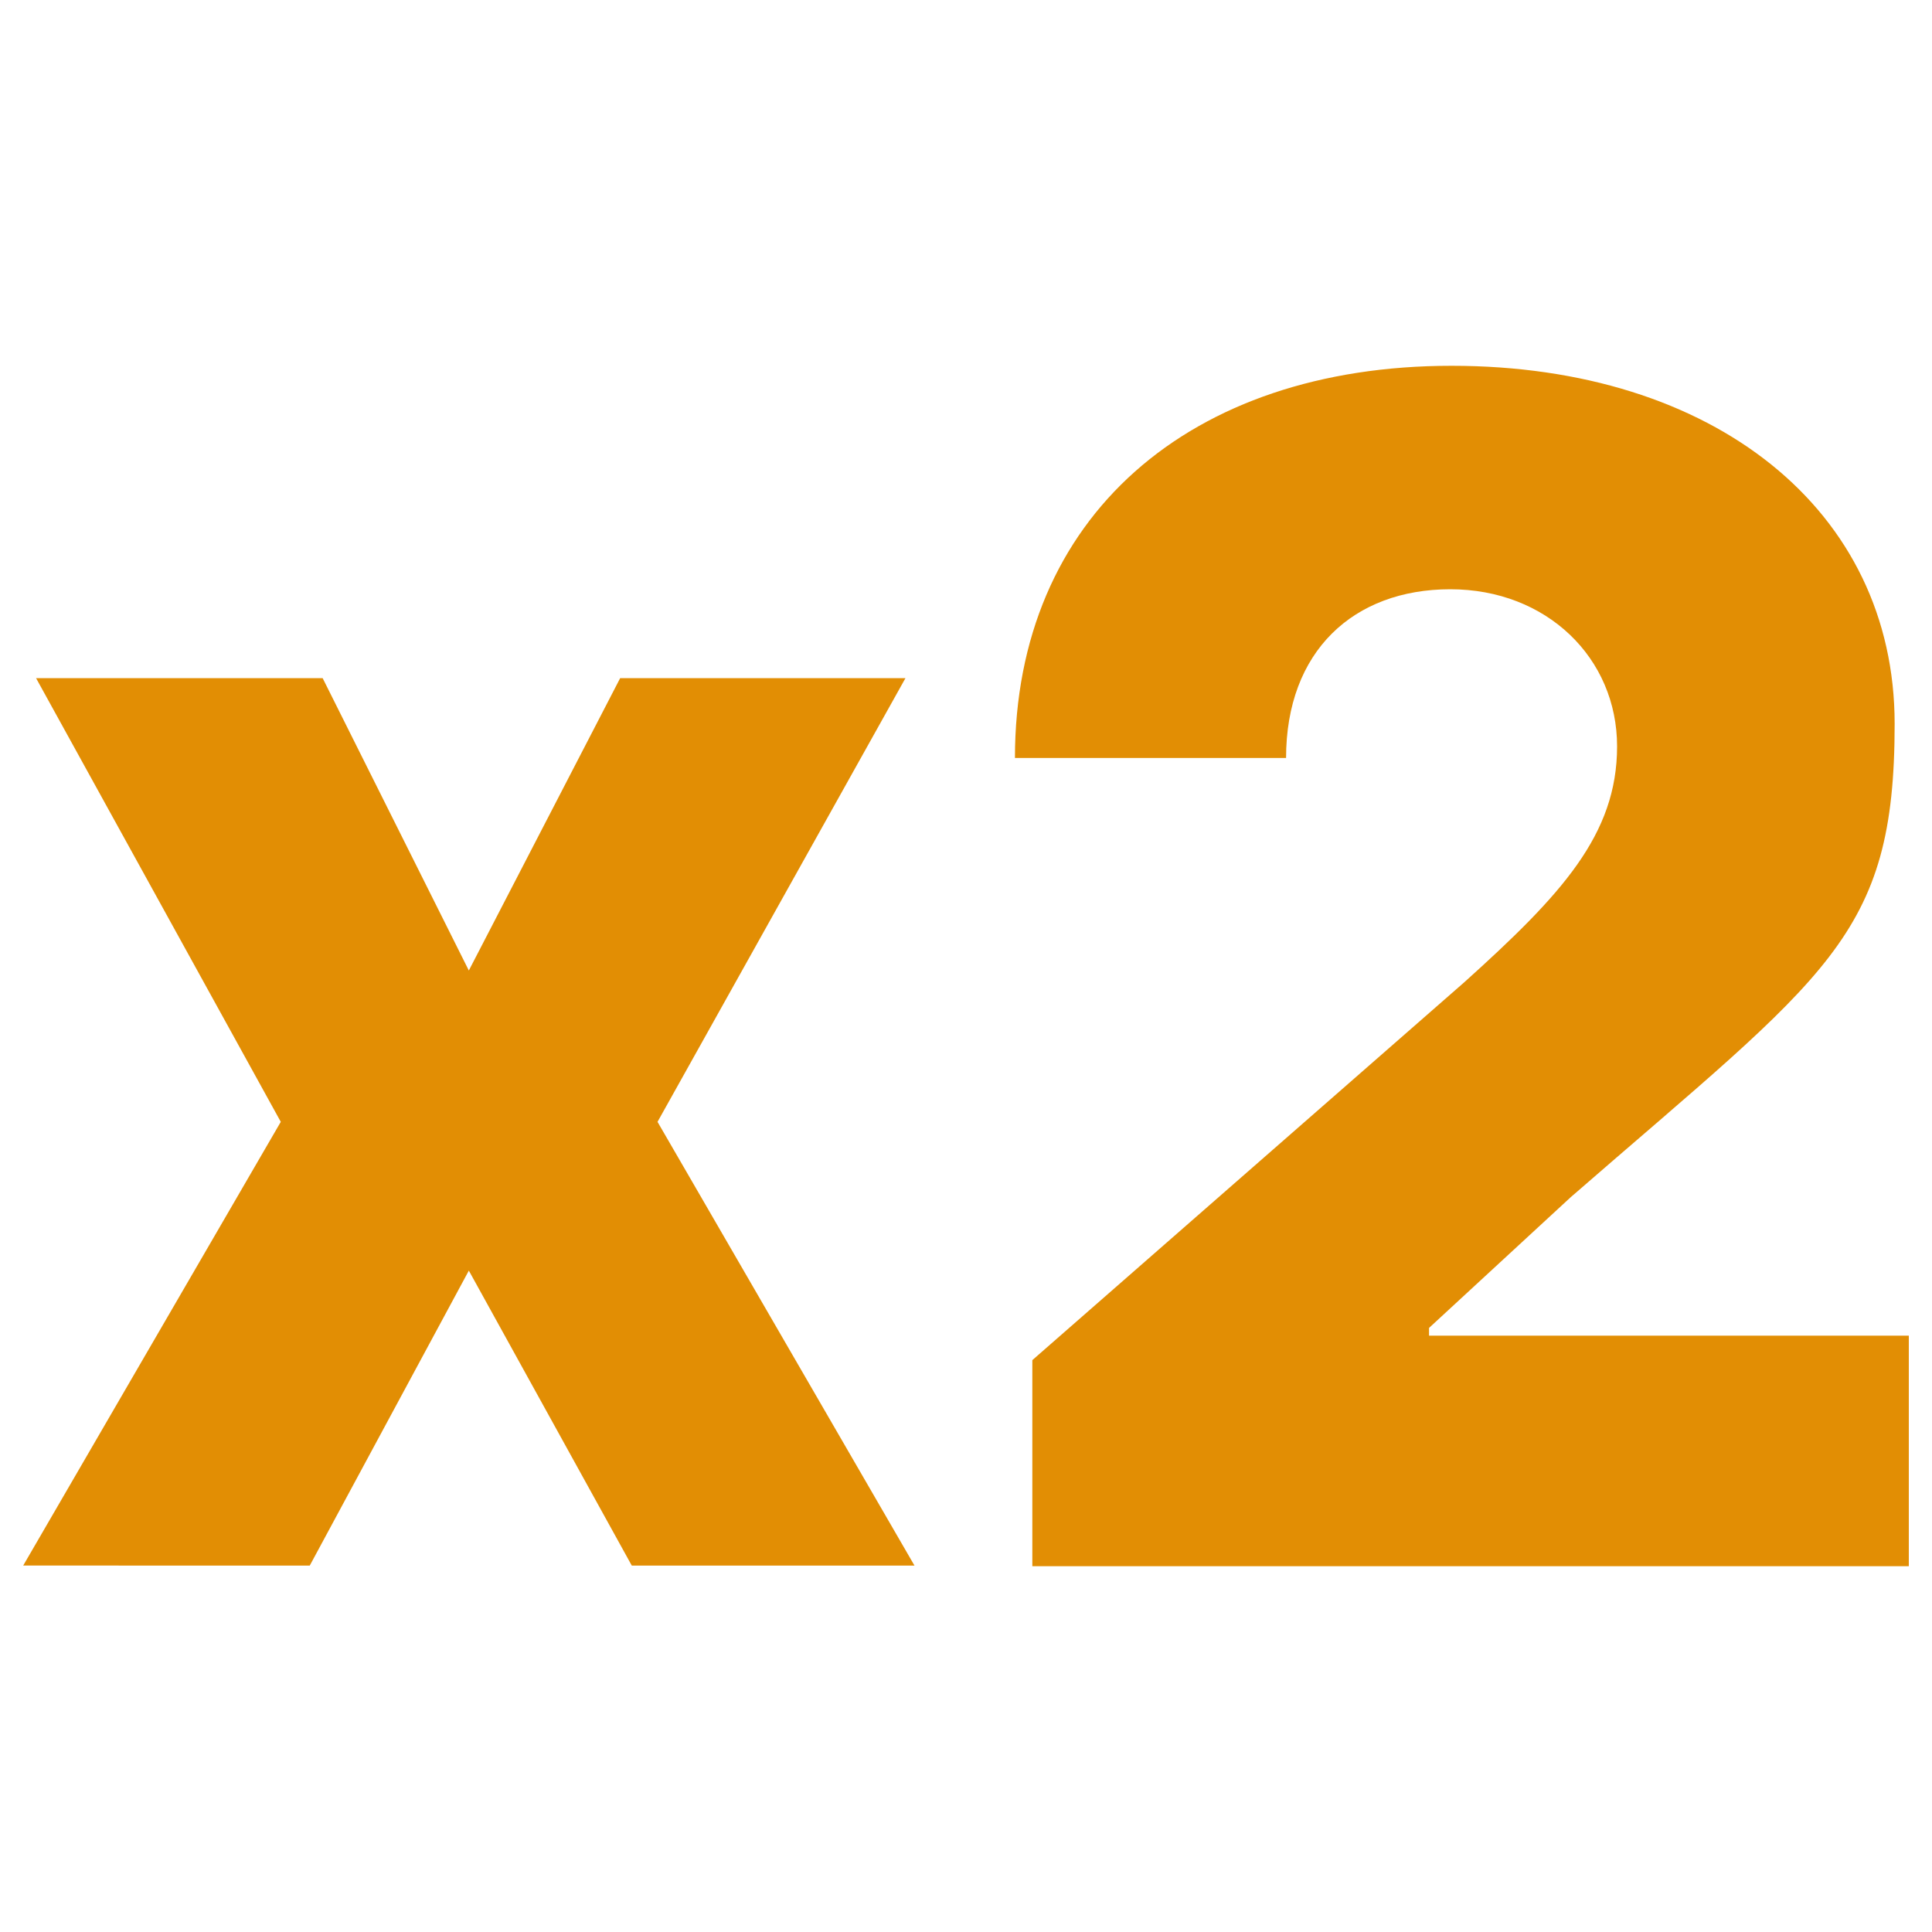
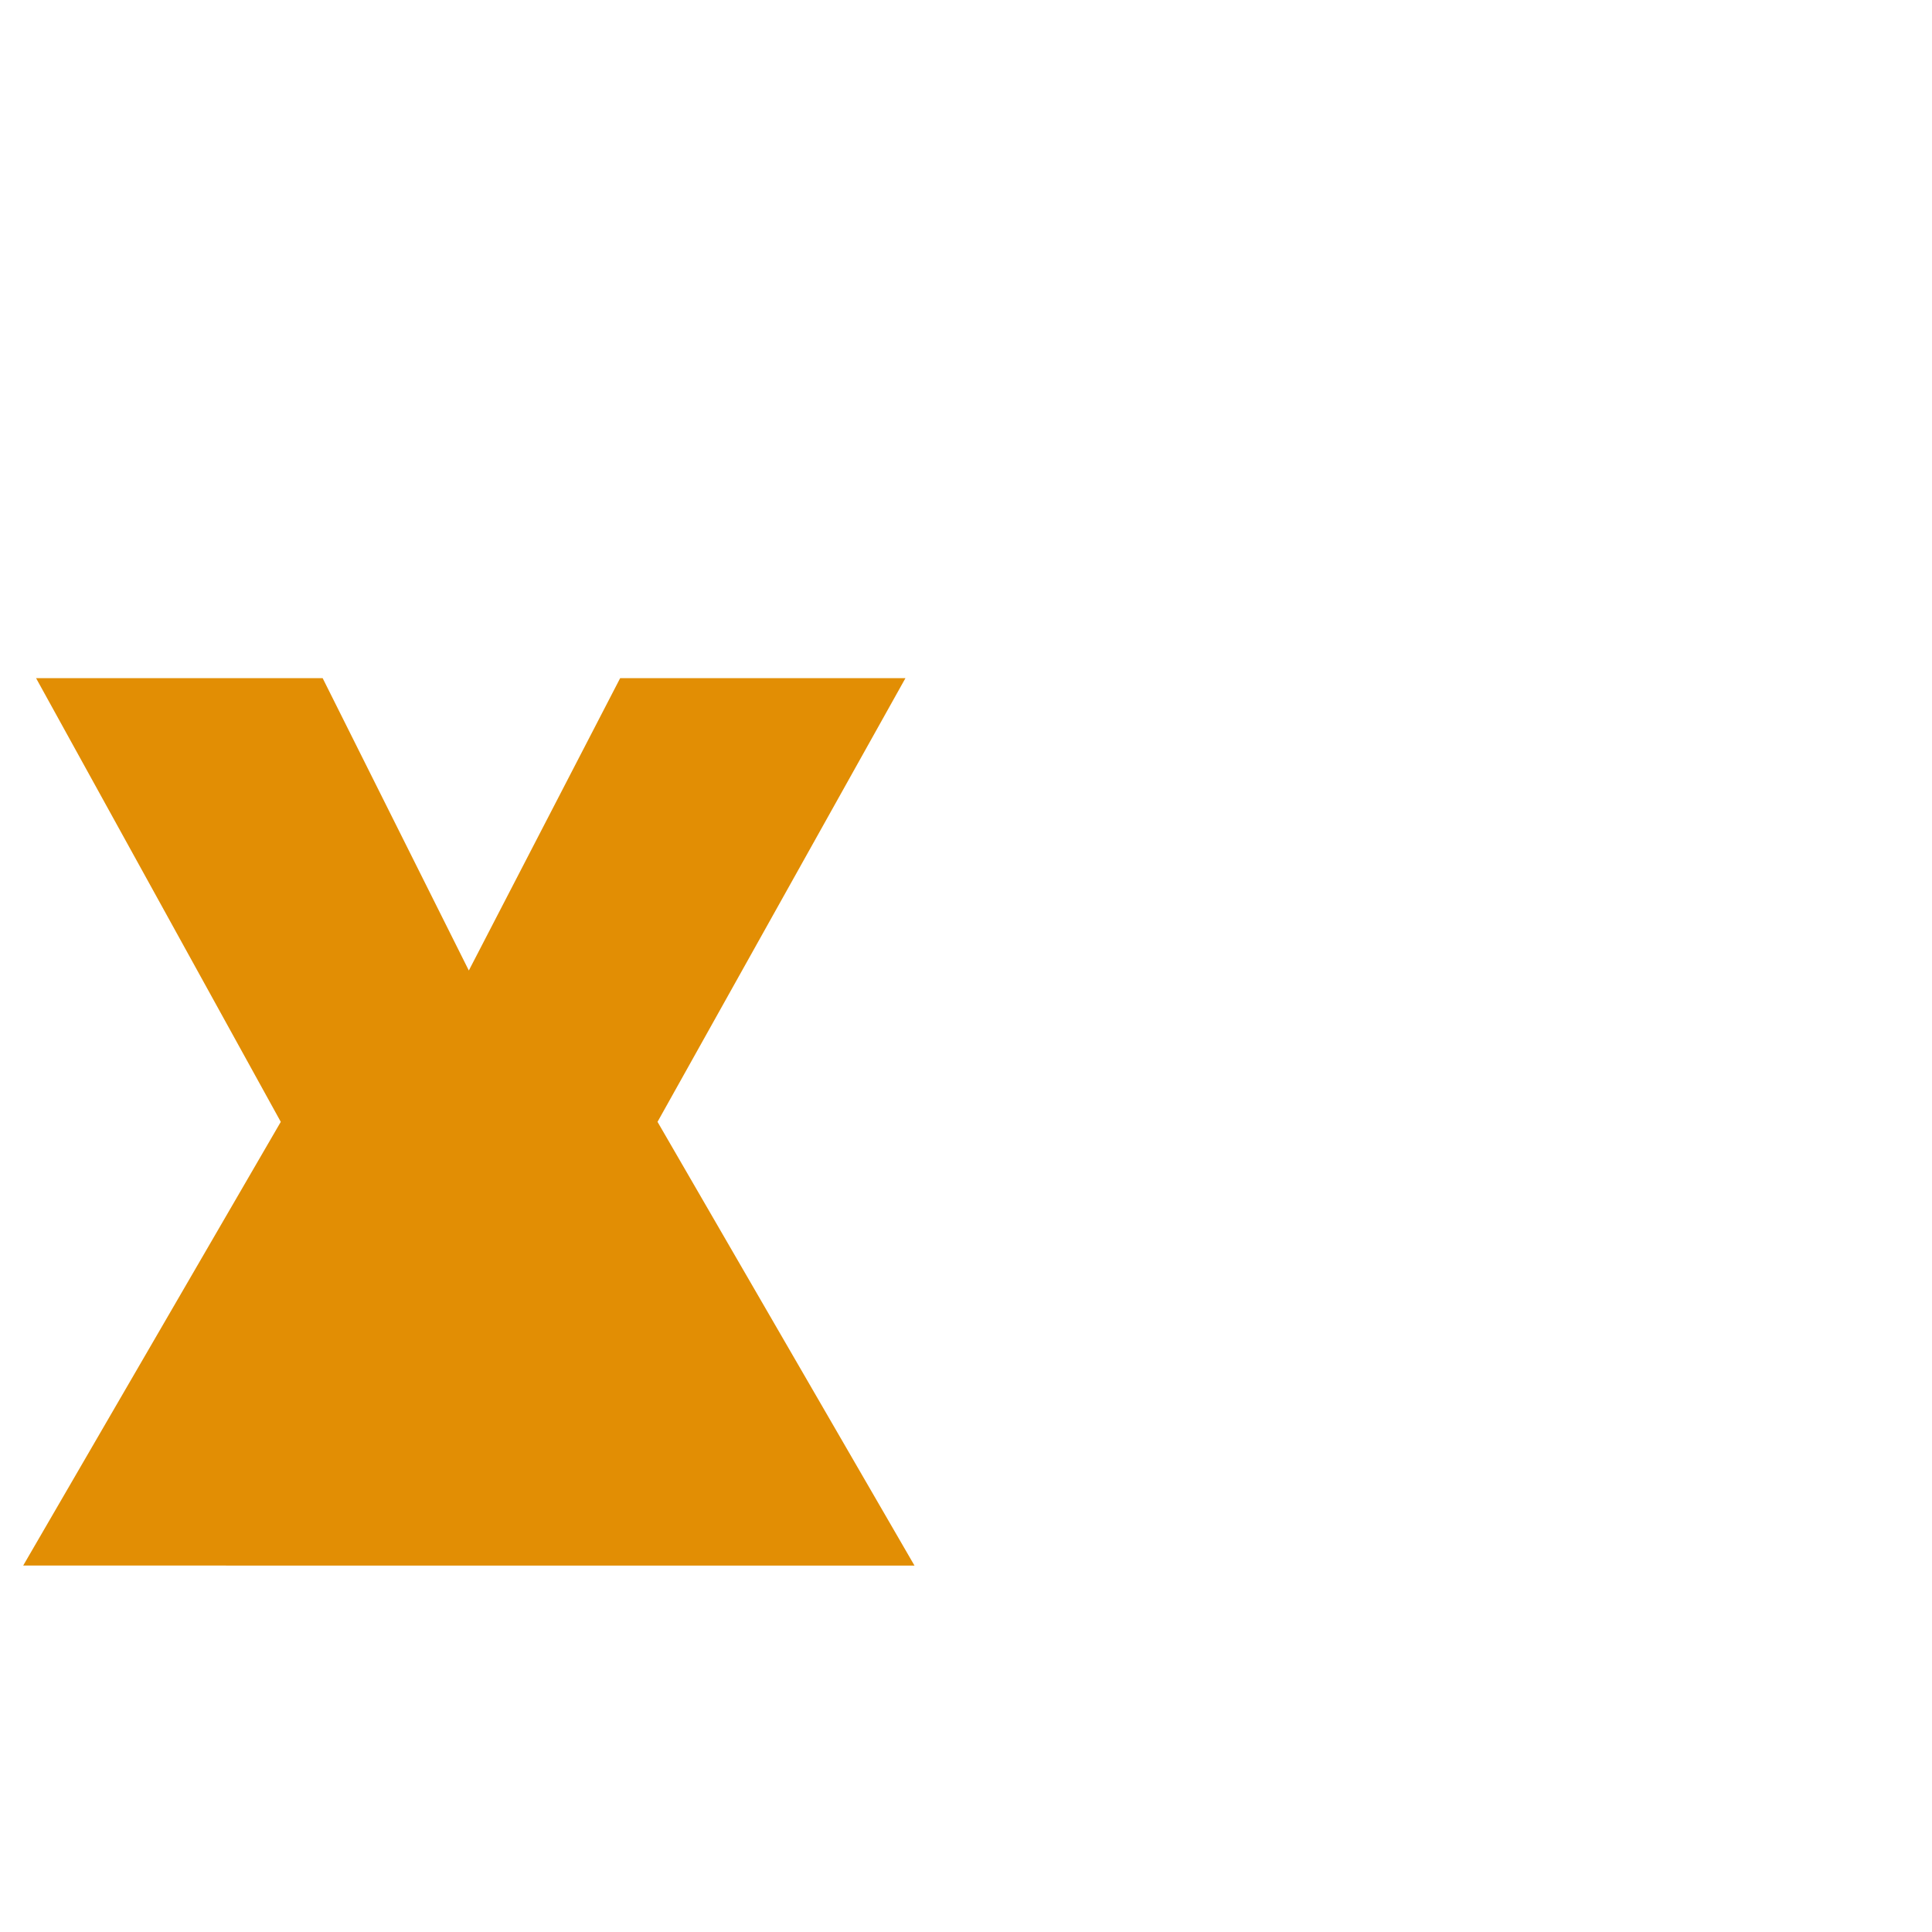
<svg xmlns="http://www.w3.org/2000/svg" id="Layer_1" data-name="Layer 1" version="1.1" viewBox="0 0 300 300">
  <defs>
    <style> .cls-1 { fill: #e28e04; stroke-width: 0px; } </style>
  </defs>
-   <path class="cls-1" d="M72.8,150.7l23.5-45.4h44.3l-38.5,68.9,39.9,68.9h-43.9l-25.3-45.8-24.7,45.8H3.6l40-68.9L5.6,105.3h44.5l22.7,45.4Z" />
-   <path class="cls-1" d="M160.3,211.2l67.1-58.7c15.1-13.6,23.7-22.9,23.7-36.6s-10.9-24.4-25.9-24.4-25.5,9.6-25.5,26.2h-42.1c0-37.4,27.1-60.9,67.8-60.9s68.8,22.4,68.8,55.6-10.4,38.8-50.3,73.5l-22,20.3v1.2h74.5v35.8h-136.1v-32Z" />
+   <path class="cls-1" d="M72.8,150.7l23.5-45.4h44.3l-38.5,68.9,39.9,68.9h-43.9H3.6l40-68.9L5.6,105.3h44.5l22.7,45.4Z" />
</svg>